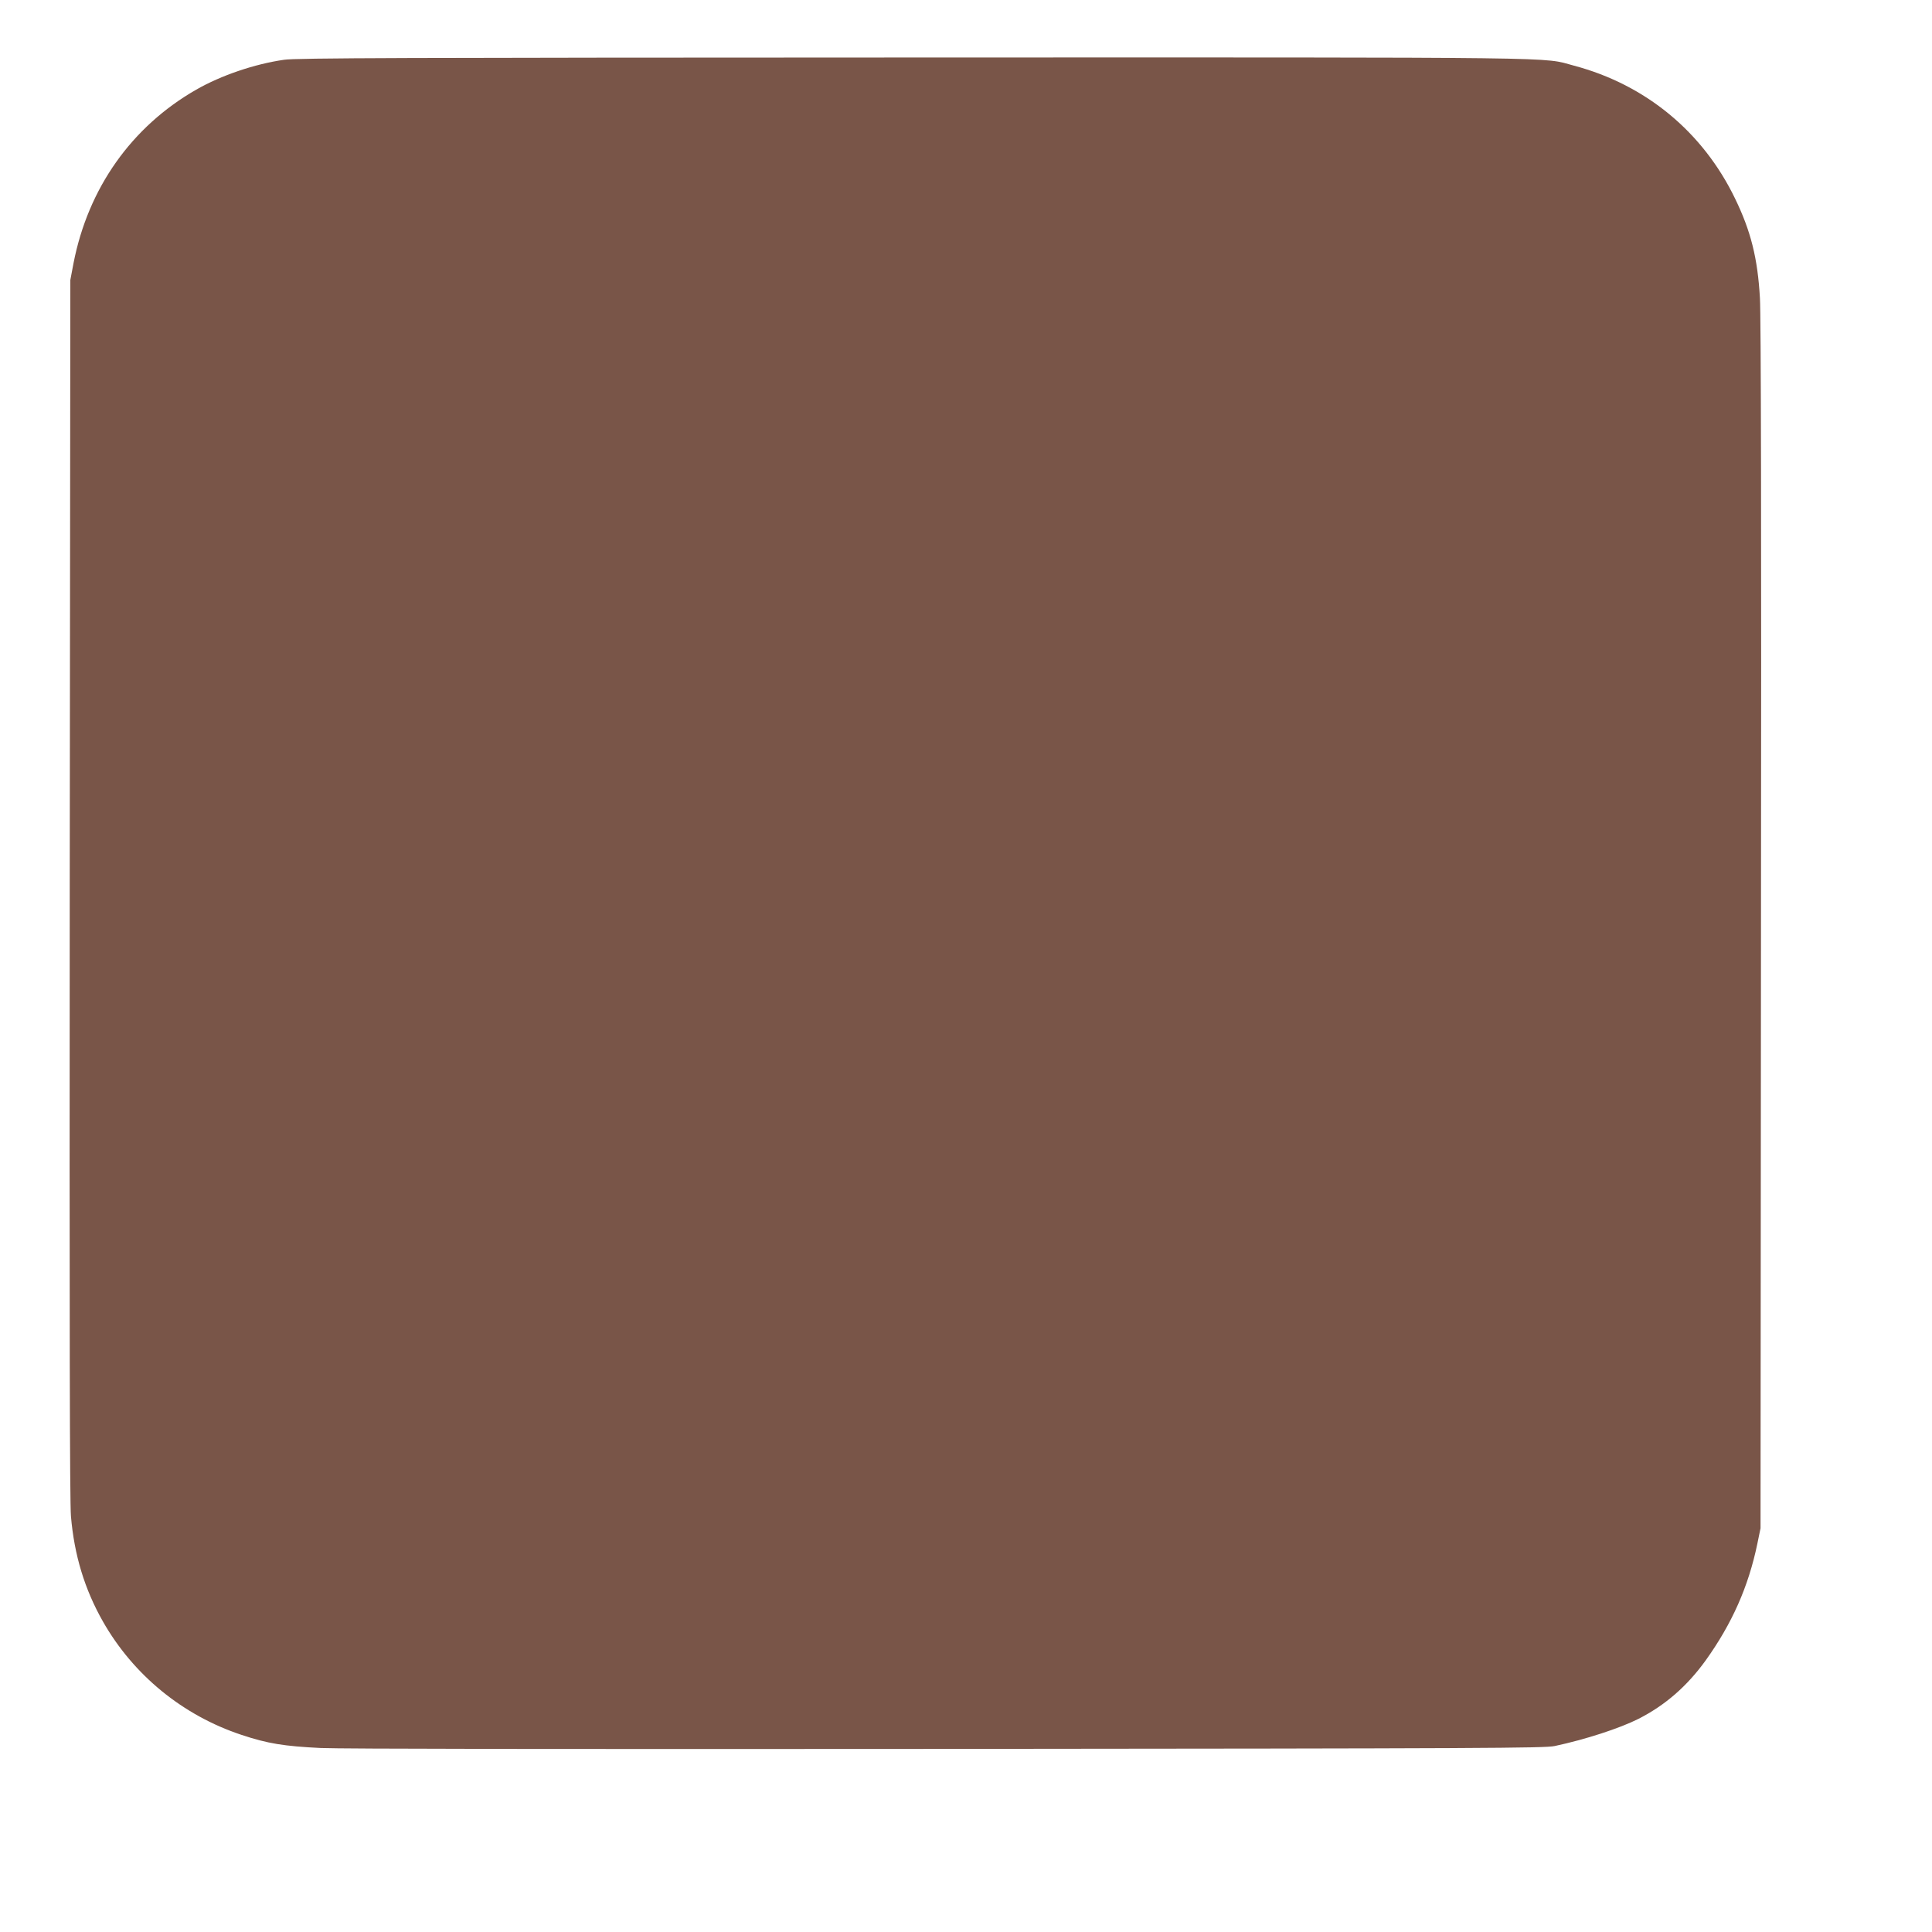
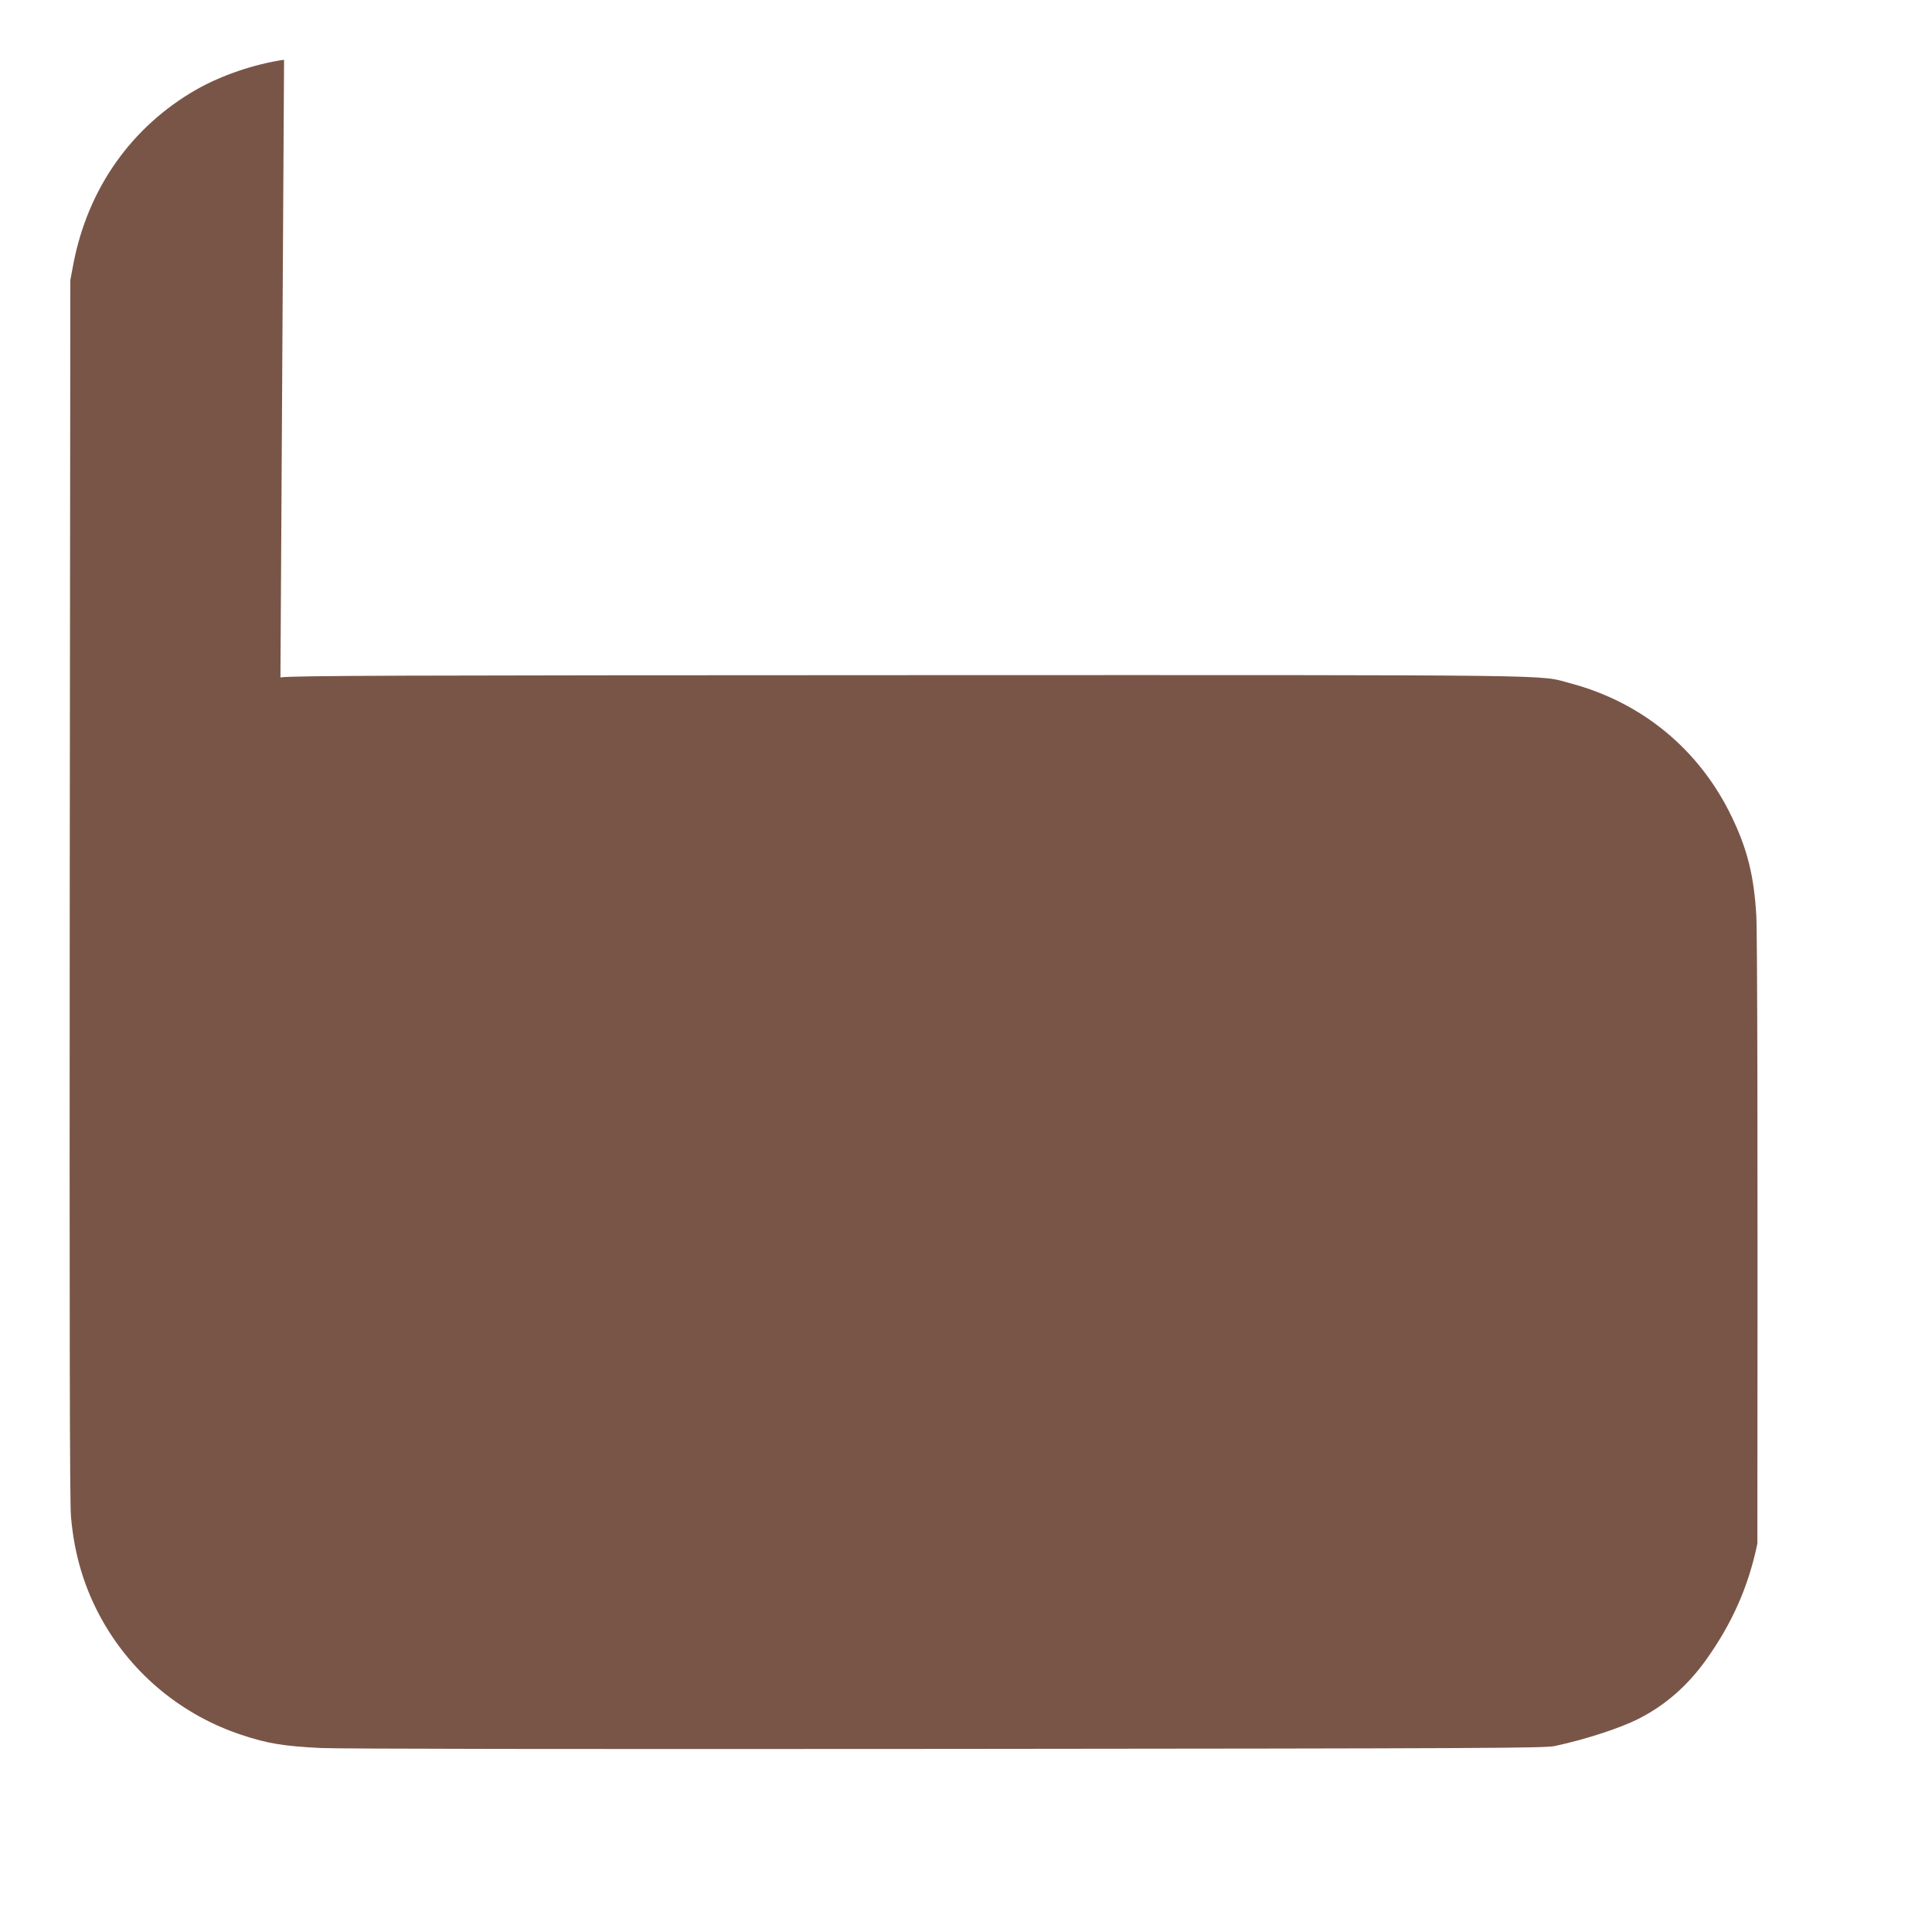
<svg xmlns="http://www.w3.org/2000/svg" version="1.0" width="1280pt" height="1280pt" viewBox="0 0 1280 1280" preserveAspectRatio="xMidYMid meet">
  <g transform="translate(0,1280) scale(0.1,-0.1)" fill="#795548" stroke="none">
-     <path d="M1882 12404 c-196 -28 -418 -104 -582 -198 -428 -245 -716 -652 -813 -1150 l-21 -111 -4 -4030 c-2 -2890 0 -4067 8 -4160 22 -259 91 -485 212 -698 202 -355 529 -622 918 -751 174 -58 282 -75 525 -87 143 -6 1603 -8 4160 -6 3567 3 3947 5 4015 19 202 43 430 117 555 180 177 90 322 216 446 388 174 243 283 488 342 773 l21 102 3 3990 c3 2635 0 4048 -7 4160 -15 264 -60 444 -165 660 -213 441 -592 754 -1067 880 -218 58 58 55 -4378 54 -3375 -1 -4091 -3 -4168 -15z" />
+     <path d="M1882 12404 c-196 -28 -418 -104 -582 -198 -428 -245 -716 -652 -813 -1150 l-21 -111 -4 -4030 c-2 -2890 0 -4067 8 -4160 22 -259 91 -485 212 -698 202 -355 529 -622 918 -751 174 -58 282 -75 525 -87 143 -6 1603 -8 4160 -6 3567 3 3947 5 4015 19 202 43 430 117 555 180 177 90 322 216 446 388 174 243 283 488 342 773 c3 2635 0 4048 -7 4160 -15 264 -60 444 -165 660 -213 441 -592 754 -1067 880 -218 58 58 55 -4378 54 -3375 -1 -4091 -3 -4168 -15z" />
  </g>
</svg>